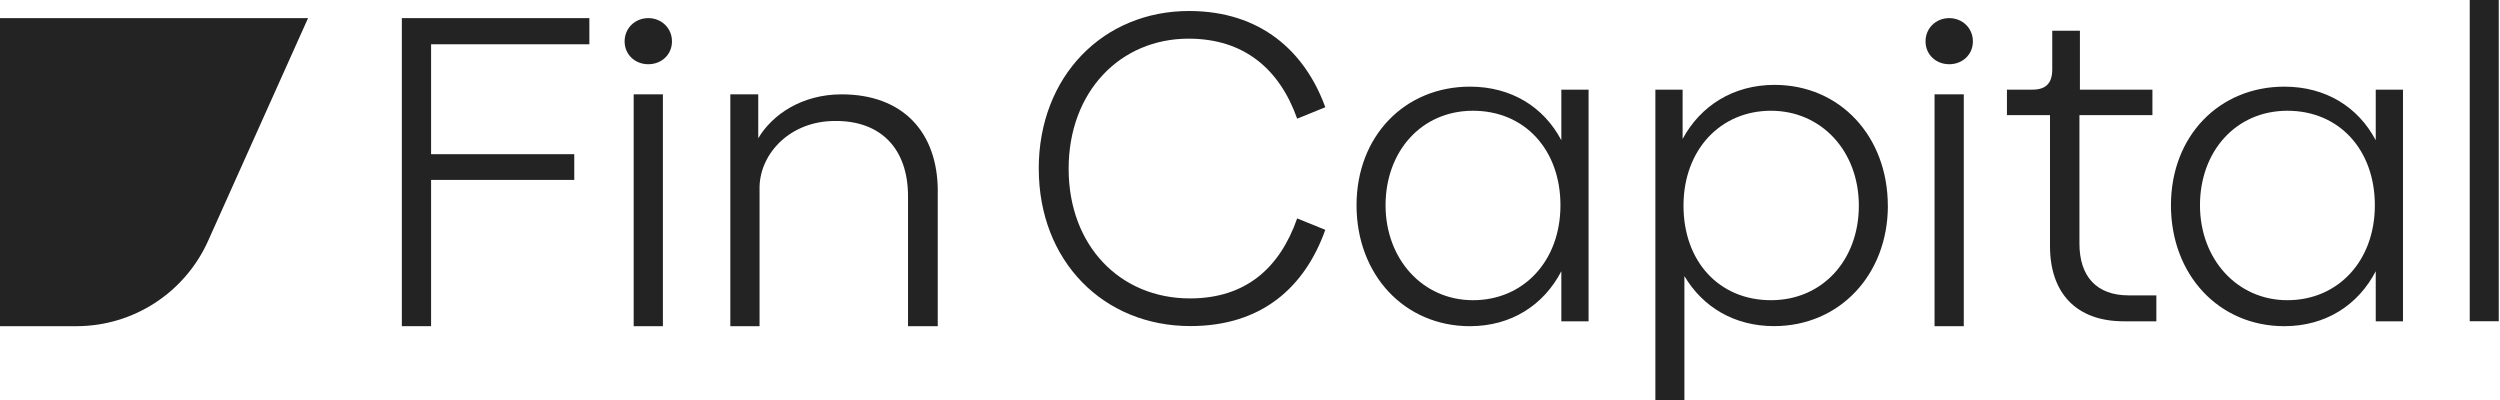
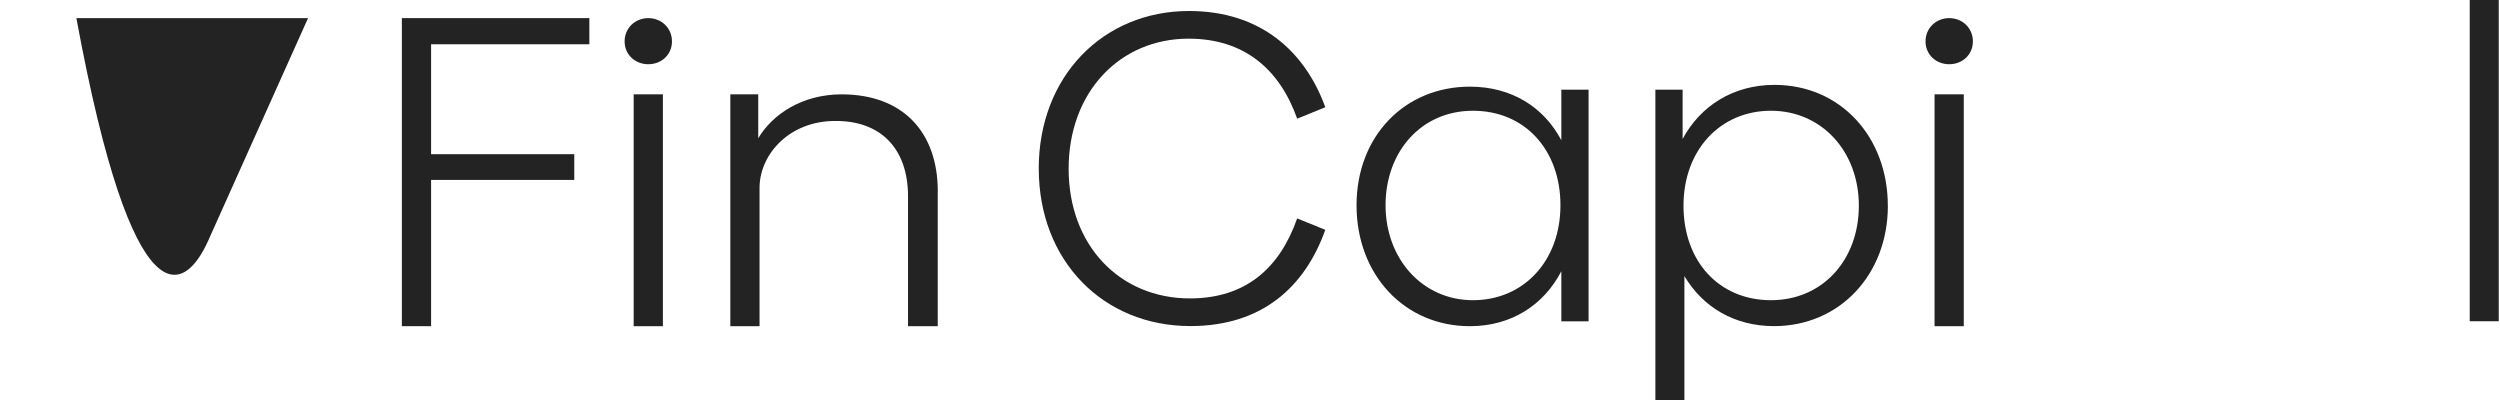
<svg xmlns="http://www.w3.org/2000/svg" width="200" height="32" viewBox="0 0 200 32" fill="none">
-   <path d="M0 1.45V26.095H6.111C10.658 26.095 14.778 23.425 16.643 19.28L24.644 1.45H0Z" fill="#232323" />
+   <path d="M0 1.45H6.111C10.658 26.095 14.778 23.425 16.643 19.28L24.644 1.45H0Z" fill="#232323" />
  <path d="M34.487 3.542V12.335H45.942V14.393H34.487V26.094H32.148V1.45H47.149V3.542H34.491H34.487Z" fill="#232323" />
  <path d="M49.969 3.311C49.969 2.251 50.803 1.45 51.863 1.45C52.924 1.45 53.758 2.251 53.758 3.311C53.758 4.371 52.924 5.138 51.863 5.138C50.803 5.138 49.969 4.367 49.969 3.311ZM50.694 7.548H53.032V26.094H50.694V7.548Z" fill="#232323" />
  <path d="M75.019 15.315V26.095H72.642V15.704C72.642 11.912 70.48 9.64 66.791 9.678C63.246 9.678 60.836 12.23 60.764 14.925V26.095H58.426V7.548H60.66V11.061C61.795 9.145 64.172 7.548 67.328 7.548C72.223 7.548 75.023 10.562 75.023 15.315H75.019Z" fill="#232323" />
  <path d="M83.098 13.504C83.098 6.086 88.265 0.88 95.122 0.88C100.852 0.88 104.406 4.116 106.024 8.579L103.773 9.493C102.365 5.52 99.519 3.093 95.089 3.093C89.602 3.093 85.491 7.347 85.491 13.5C85.491 19.652 89.602 23.873 95.194 23.873C99.624 23.873 102.365 21.484 103.773 17.473L106.024 18.387C104.406 22.922 100.994 26.086 95.231 26.086C88.27 26.086 83.102 20.881 83.102 13.5L83.098 13.504Z" fill="#232323" />
  <path d="M127.086 7.175V25.705H124.907V21.698C123.503 24.405 120.9 26.095 117.593 26.095C112.354 26.095 108.523 21.979 108.523 16.425C108.523 10.872 112.392 6.932 117.593 6.932C120.9 6.932 123.499 8.55 124.907 11.22V7.175H127.086ZM124.836 16.421C124.836 11.991 121.986 8.86 117.84 8.86C113.695 8.86 110.845 12.129 110.845 16.421C110.845 20.713 113.8 24.016 117.84 24.016C121.881 24.016 124.836 20.885 124.836 16.421Z" fill="#232323" />
  <path d="M151.03 16.455C151.03 21.975 147.162 26.09 141.923 26.09C138.758 26.09 136.227 24.577 134.752 22.084V32H132.43V7.175H134.609V11.115C136.051 8.441 138.687 6.79 141.956 6.79C147.229 6.79 151.026 10.939 151.026 16.459L151.03 16.455ZM148.708 16.455C148.708 12.096 145.72 8.86 141.675 8.86C137.631 8.86 134.68 11.991 134.68 16.455C134.68 20.918 137.53 24.016 141.675 24.016C145.821 24.016 148.708 20.78 148.708 16.455Z" fill="#232323" />
-   <path d="M164 19.69V9.212H160.555V7.171H162.596C163.686 7.171 164.18 6.643 164.18 5.553V2.46H166.393V7.171H172.194V9.212H166.355V19.481C166.355 22.117 167.726 23.63 170.295 23.63H172.508V25.704H169.905C166.075 25.704 164 23.42 164 19.69Z" fill="#232323" />
-   <path d="M192.239 7.175V25.705H190.059V21.698C188.655 24.405 186.052 26.095 182.746 26.095C177.507 26.095 173.676 21.979 173.676 16.425C173.676 10.872 177.544 6.932 182.746 6.932C186.052 6.932 188.651 8.55 190.059 11.22V7.175H192.239ZM189.988 16.421C189.988 11.991 187.138 8.86 182.993 8.86C178.848 8.86 175.998 12.129 175.998 16.421C175.998 20.713 178.953 24.016 182.993 24.016C187.033 24.016 189.988 20.885 189.988 16.421Z" fill="#232323" />
  <path d="M197.578 -4.57764e-05H199.9V25.7H197.578V-4.57764e-05Z" fill="#232323" />
  <path d="M154.043 3.311C154.043 2.251 154.877 1.45 155.937 1.45C156.998 1.45 157.832 2.251 157.832 3.311C157.832 4.371 156.998 5.138 155.937 5.138C154.877 5.138 154.043 4.367 154.043 3.311ZM154.764 7.548H157.103V26.094H154.764V7.548Z" fill="#232323" />
</svg>